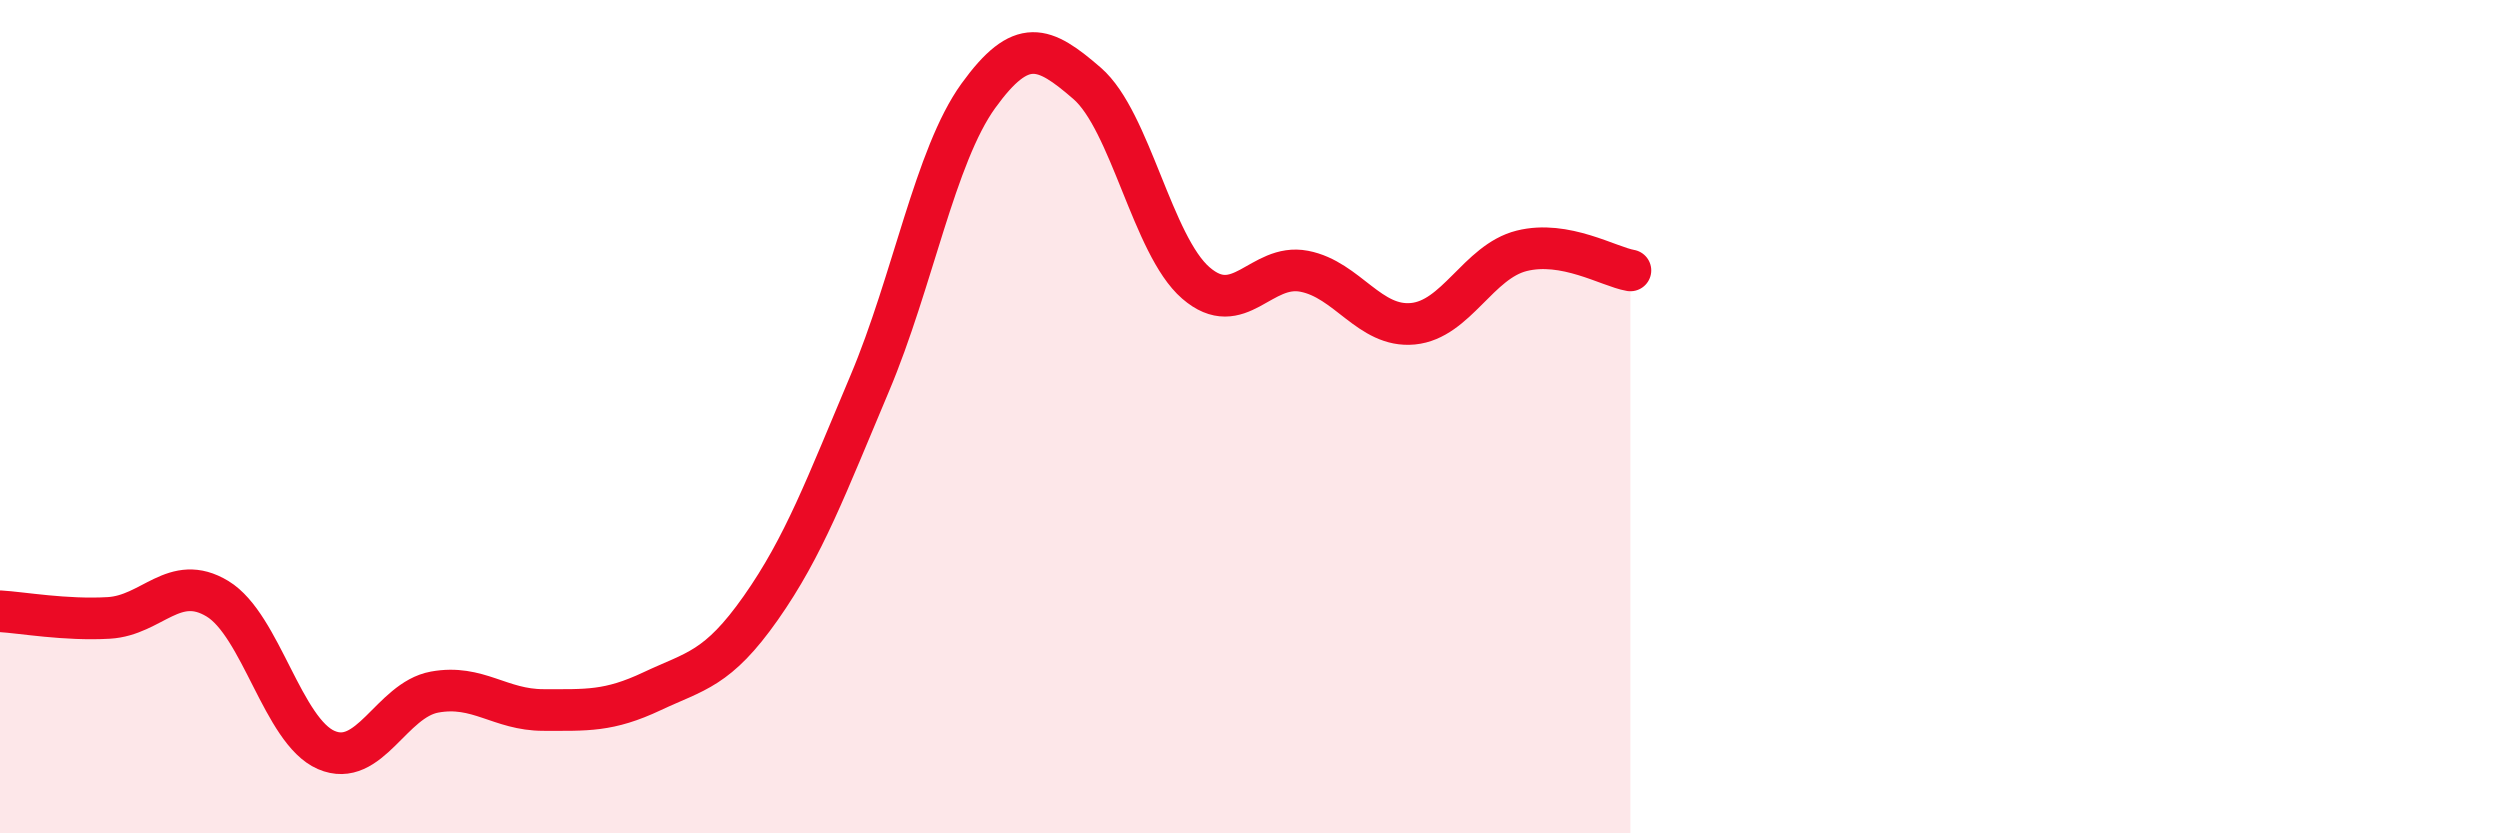
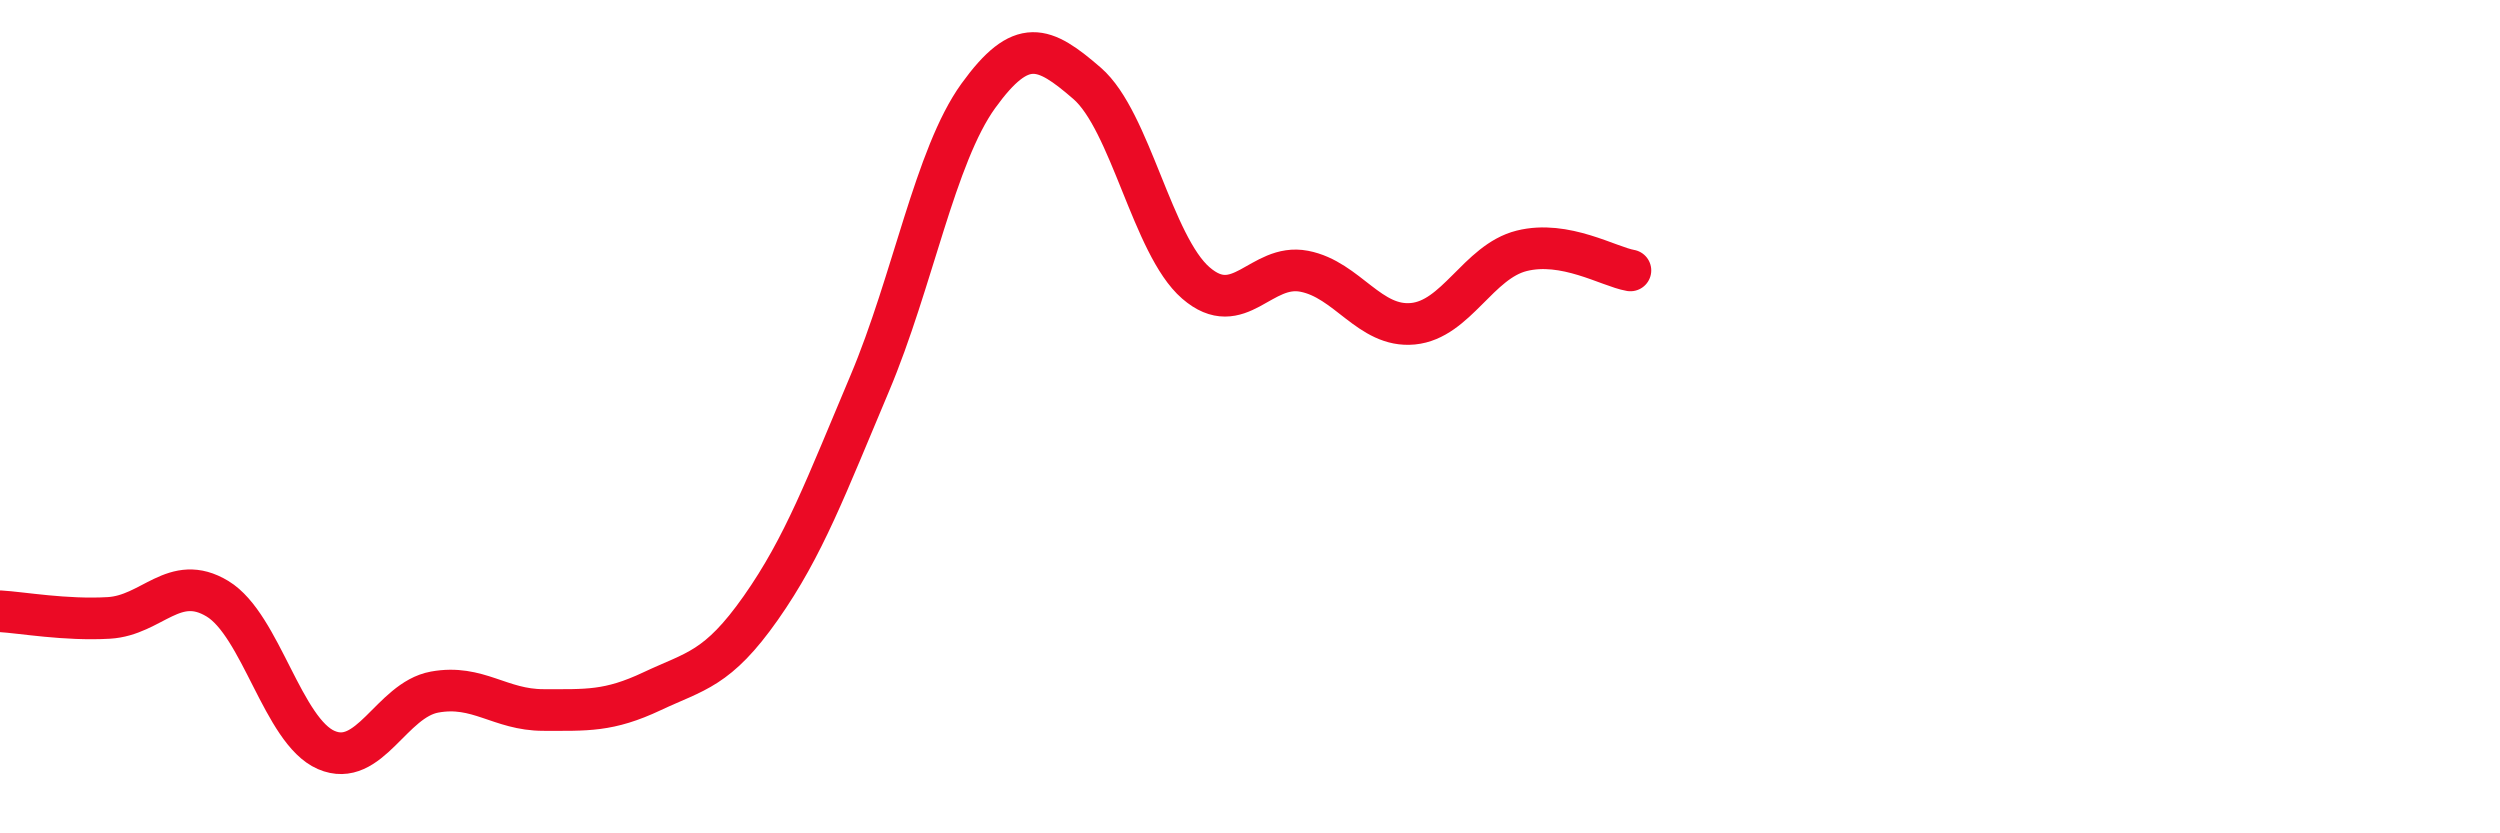
<svg xmlns="http://www.w3.org/2000/svg" width="60" height="20" viewBox="0 0 60 20">
-   <path d="M 0,14.67 C 0.52,14.7 1.57,14.89 2.61,14.83 C 3.65,14.77 4.18,13.74 5.22,14.37 C 6.26,15 6.79,17.55 7.83,18 C 8.87,18.45 9.39,16.8 10.43,16.61 C 11.47,16.42 12,17.04 13.04,17.04 C 14.08,17.04 14.61,17.08 15.65,16.59 C 16.69,16.1 17.22,16.07 18.26,14.59 C 19.3,13.11 19.83,11.67 20.87,9.21 C 21.91,6.75 22.44,3.74 23.48,2.3 C 24.52,0.86 25.05,1.1 26.09,2 C 27.13,2.9 27.66,5.89 28.7,6.79 C 29.74,7.69 30.26,6.31 31.3,6.51 C 32.34,6.71 32.87,7.87 33.91,7.77 C 34.95,7.67 35.48,6.28 36.52,6.02 C 37.56,5.76 38.61,6.4 39.13,6.49L39.13 20L0 20Z" fill="#EB0A25" opacity="0.1" stroke-linecap="round" stroke-linejoin="round" />
  <path d="M 0,14.67 C 0.52,14.7 1.57,14.89 2.61,14.83 C 3.65,14.77 4.18,13.74 5.22,14.37 C 6.26,15 6.79,17.55 7.83,18 C 8.87,18.45 9.39,16.8 10.43,16.61 C 11.47,16.42 12,17.04 13.04,17.04 C 14.08,17.04 14.61,17.08 15.65,16.59 C 16.69,16.1 17.22,16.07 18.26,14.59 C 19.3,13.11 19.83,11.67 20.87,9.21 C 21.91,6.75 22.44,3.74 23.48,2.3 C 24.52,0.86 25.05,1.1 26.09,2 C 27.13,2.9 27.66,5.89 28.7,6.79 C 29.74,7.69 30.26,6.31 31.3,6.51 C 32.34,6.71 32.87,7.87 33.91,7.77 C 34.95,7.67 35.48,6.28 36.52,6.02 C 37.56,5.76 38.61,6.4 39.13,6.49" stroke="#EB0A25" stroke-width="1" fill="none" stroke-linecap="round" stroke-linejoin="round" />
</svg>